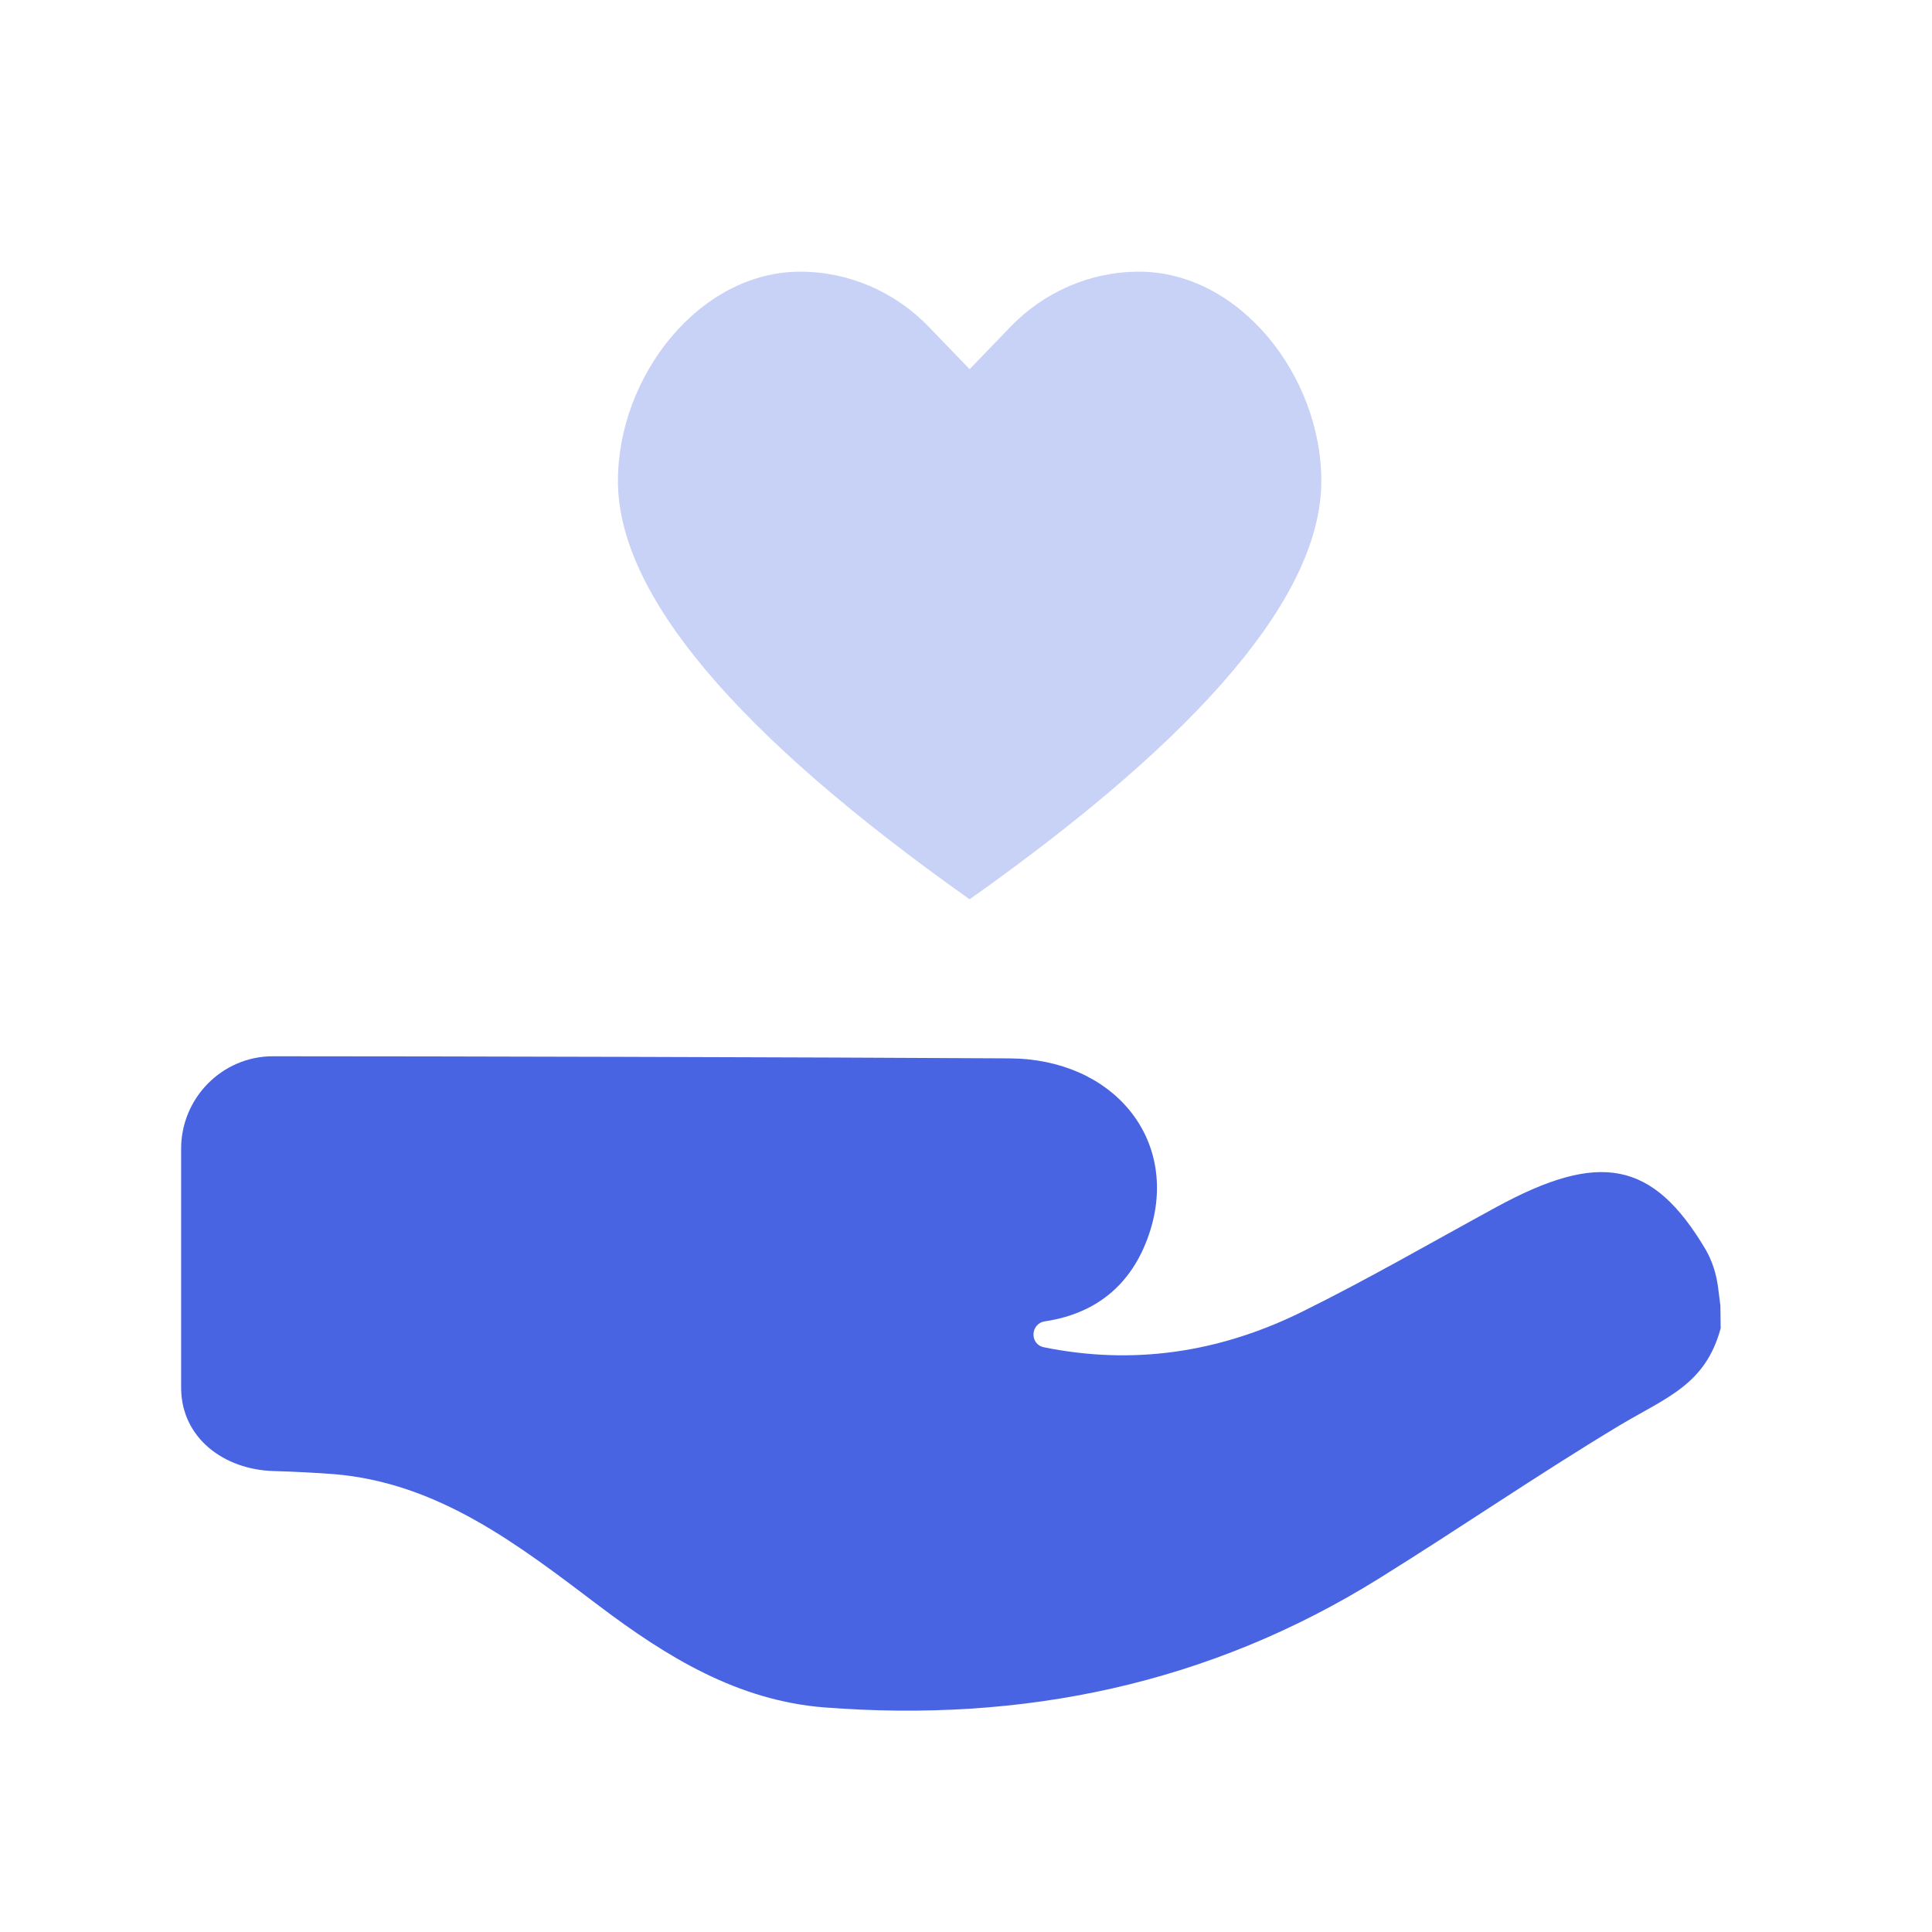
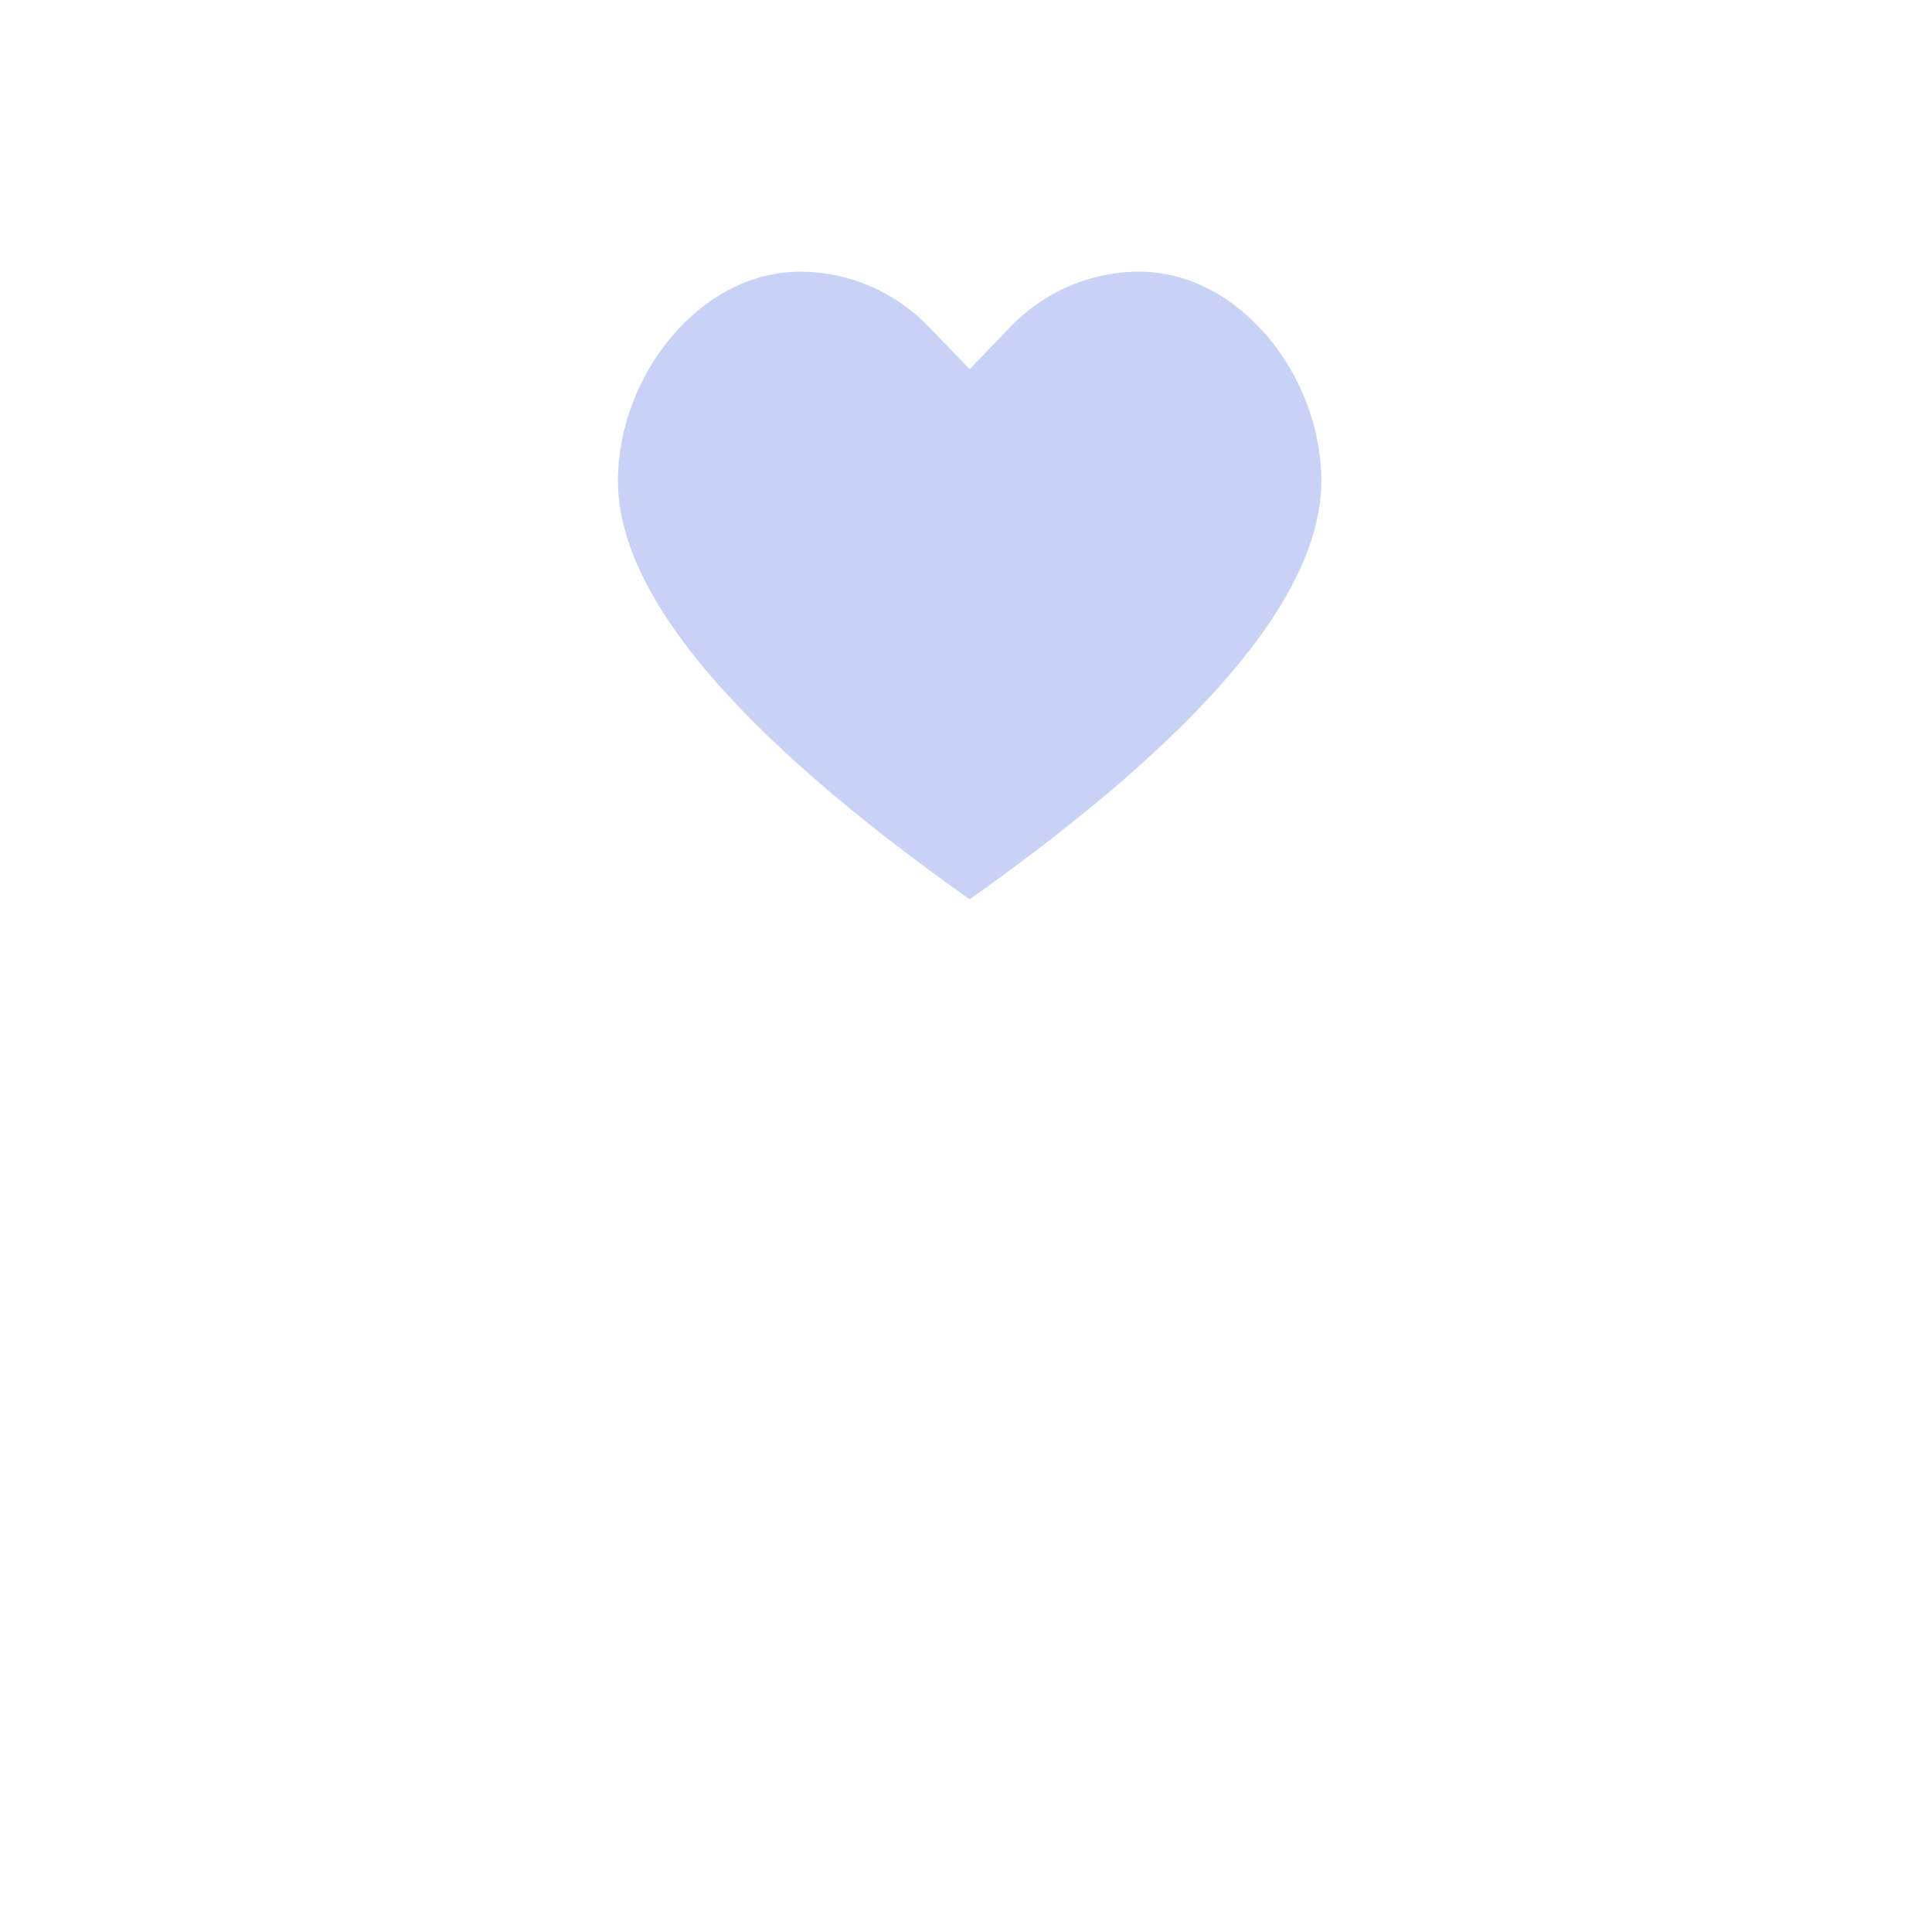
<svg xmlns="http://www.w3.org/2000/svg" id="Ebene_5" viewBox="0 0 64 64">
  <defs>
    <style>.cls-1{fill:#c8d1f6;}.cls-2{fill:#4864e2;}</style>
  </defs>
  <path class="cls-1" d="m32.12,29.79c7.77-5.5,11.65-10.12,11.65-13.86,0-3.47-2.7-6.93-6.04-6.93-1.6,0-3.14.66-4.27,1.84l-1.34,1.39-1.34-1.39c-1.13-1.18-2.67-1.84-4.27-1.84-3.34,0-6.04,3.46-6.04,6.93,0,3.74,3.88,8.36,11.65,13.86" />
-   <path class="cls-2" d="m57,44c-.51,1.87-1.76,2.27-3.37,3.23-2.69,1.62-5.28,3.4-7.95,5.06-5.64,3.51-11.81,4.78-18.38,4.27-2.87-.23-5.21-1.67-7.45-3.36-2.66-2.01-5.32-4.09-8.82-4.37-.54-.04-1.26-.08-1.98-.1-1.63-.05-3.03-1.09-3.05-2.73v-7.91c-.02-1.7,1.35-3.1,3.04-3.1,5.62,0,17.56.03,24.4.07,3.44.02,5.6,2.66,4.67,5.68-.53,1.71-1.7,2.76-3.49,3.03-.49.07-.52.76-.04.86,2.91.59,5.76.2,8.54-1.17,2.19-1.08,4.31-2.31,6.46-3.48,3.4-1.85,5.17-1.54,6.92,1.41.22.38.35.8.41,1.23.03.21.05.41.08.63" />
</svg>